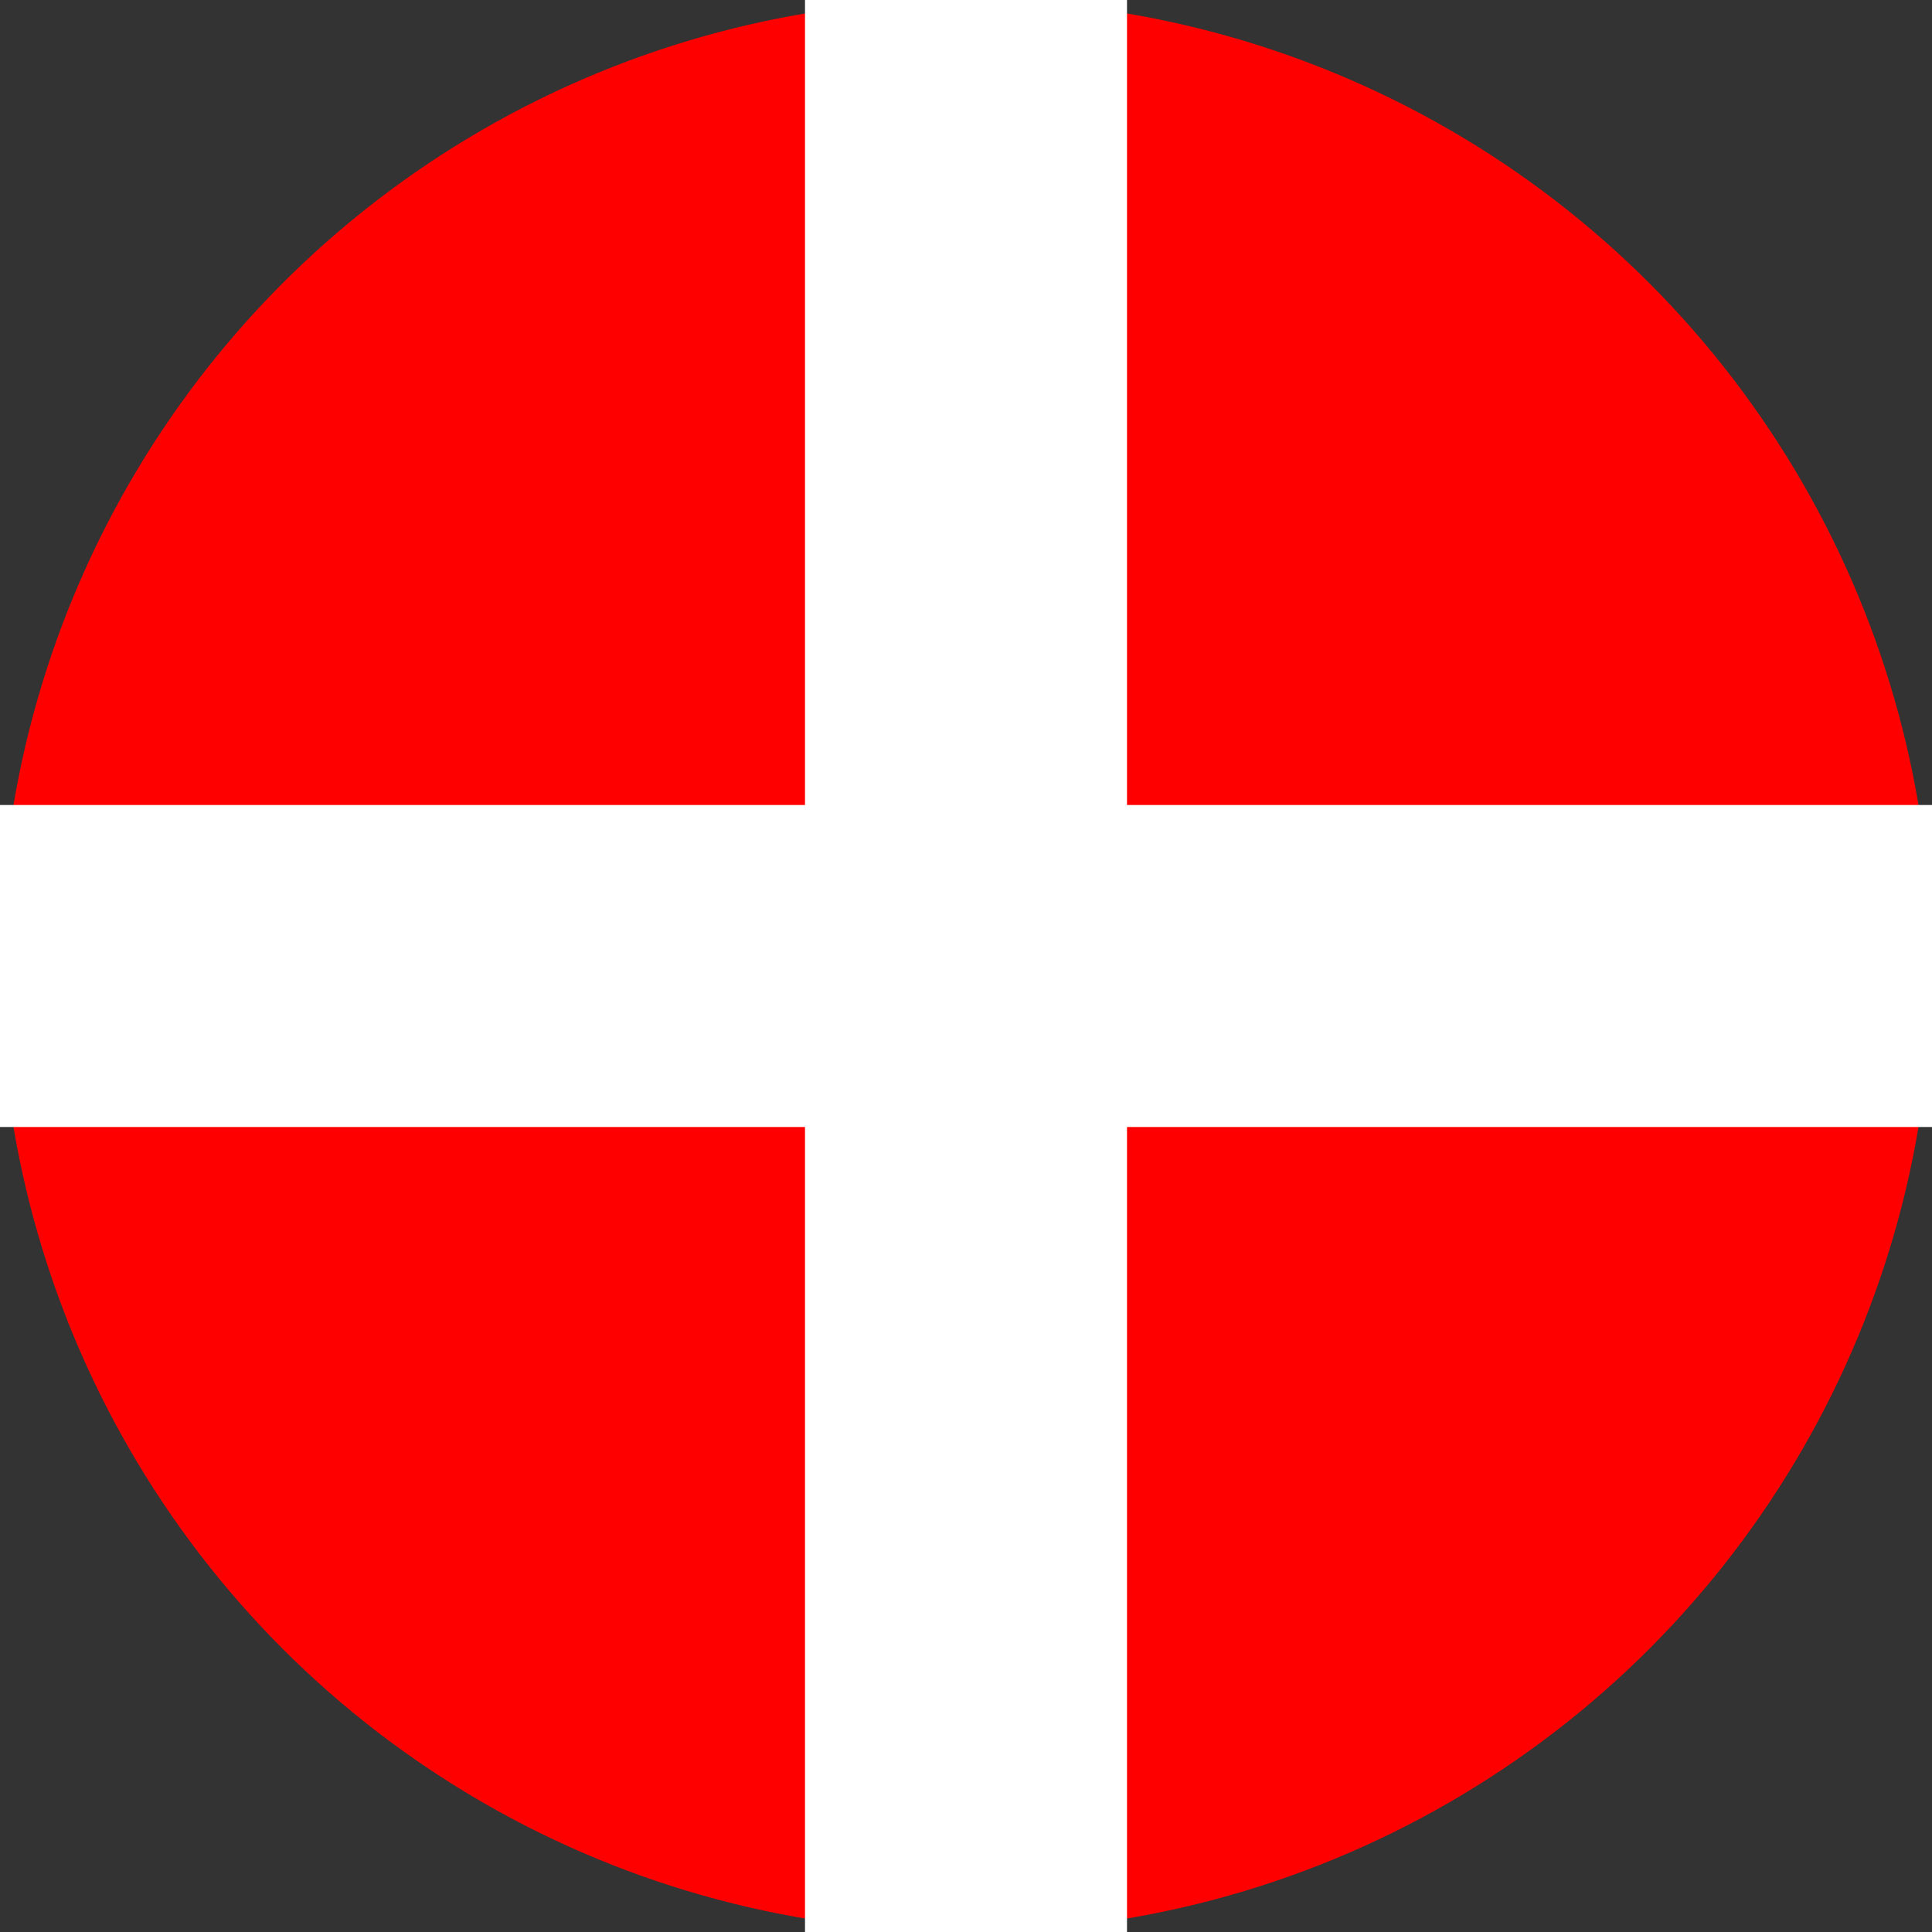
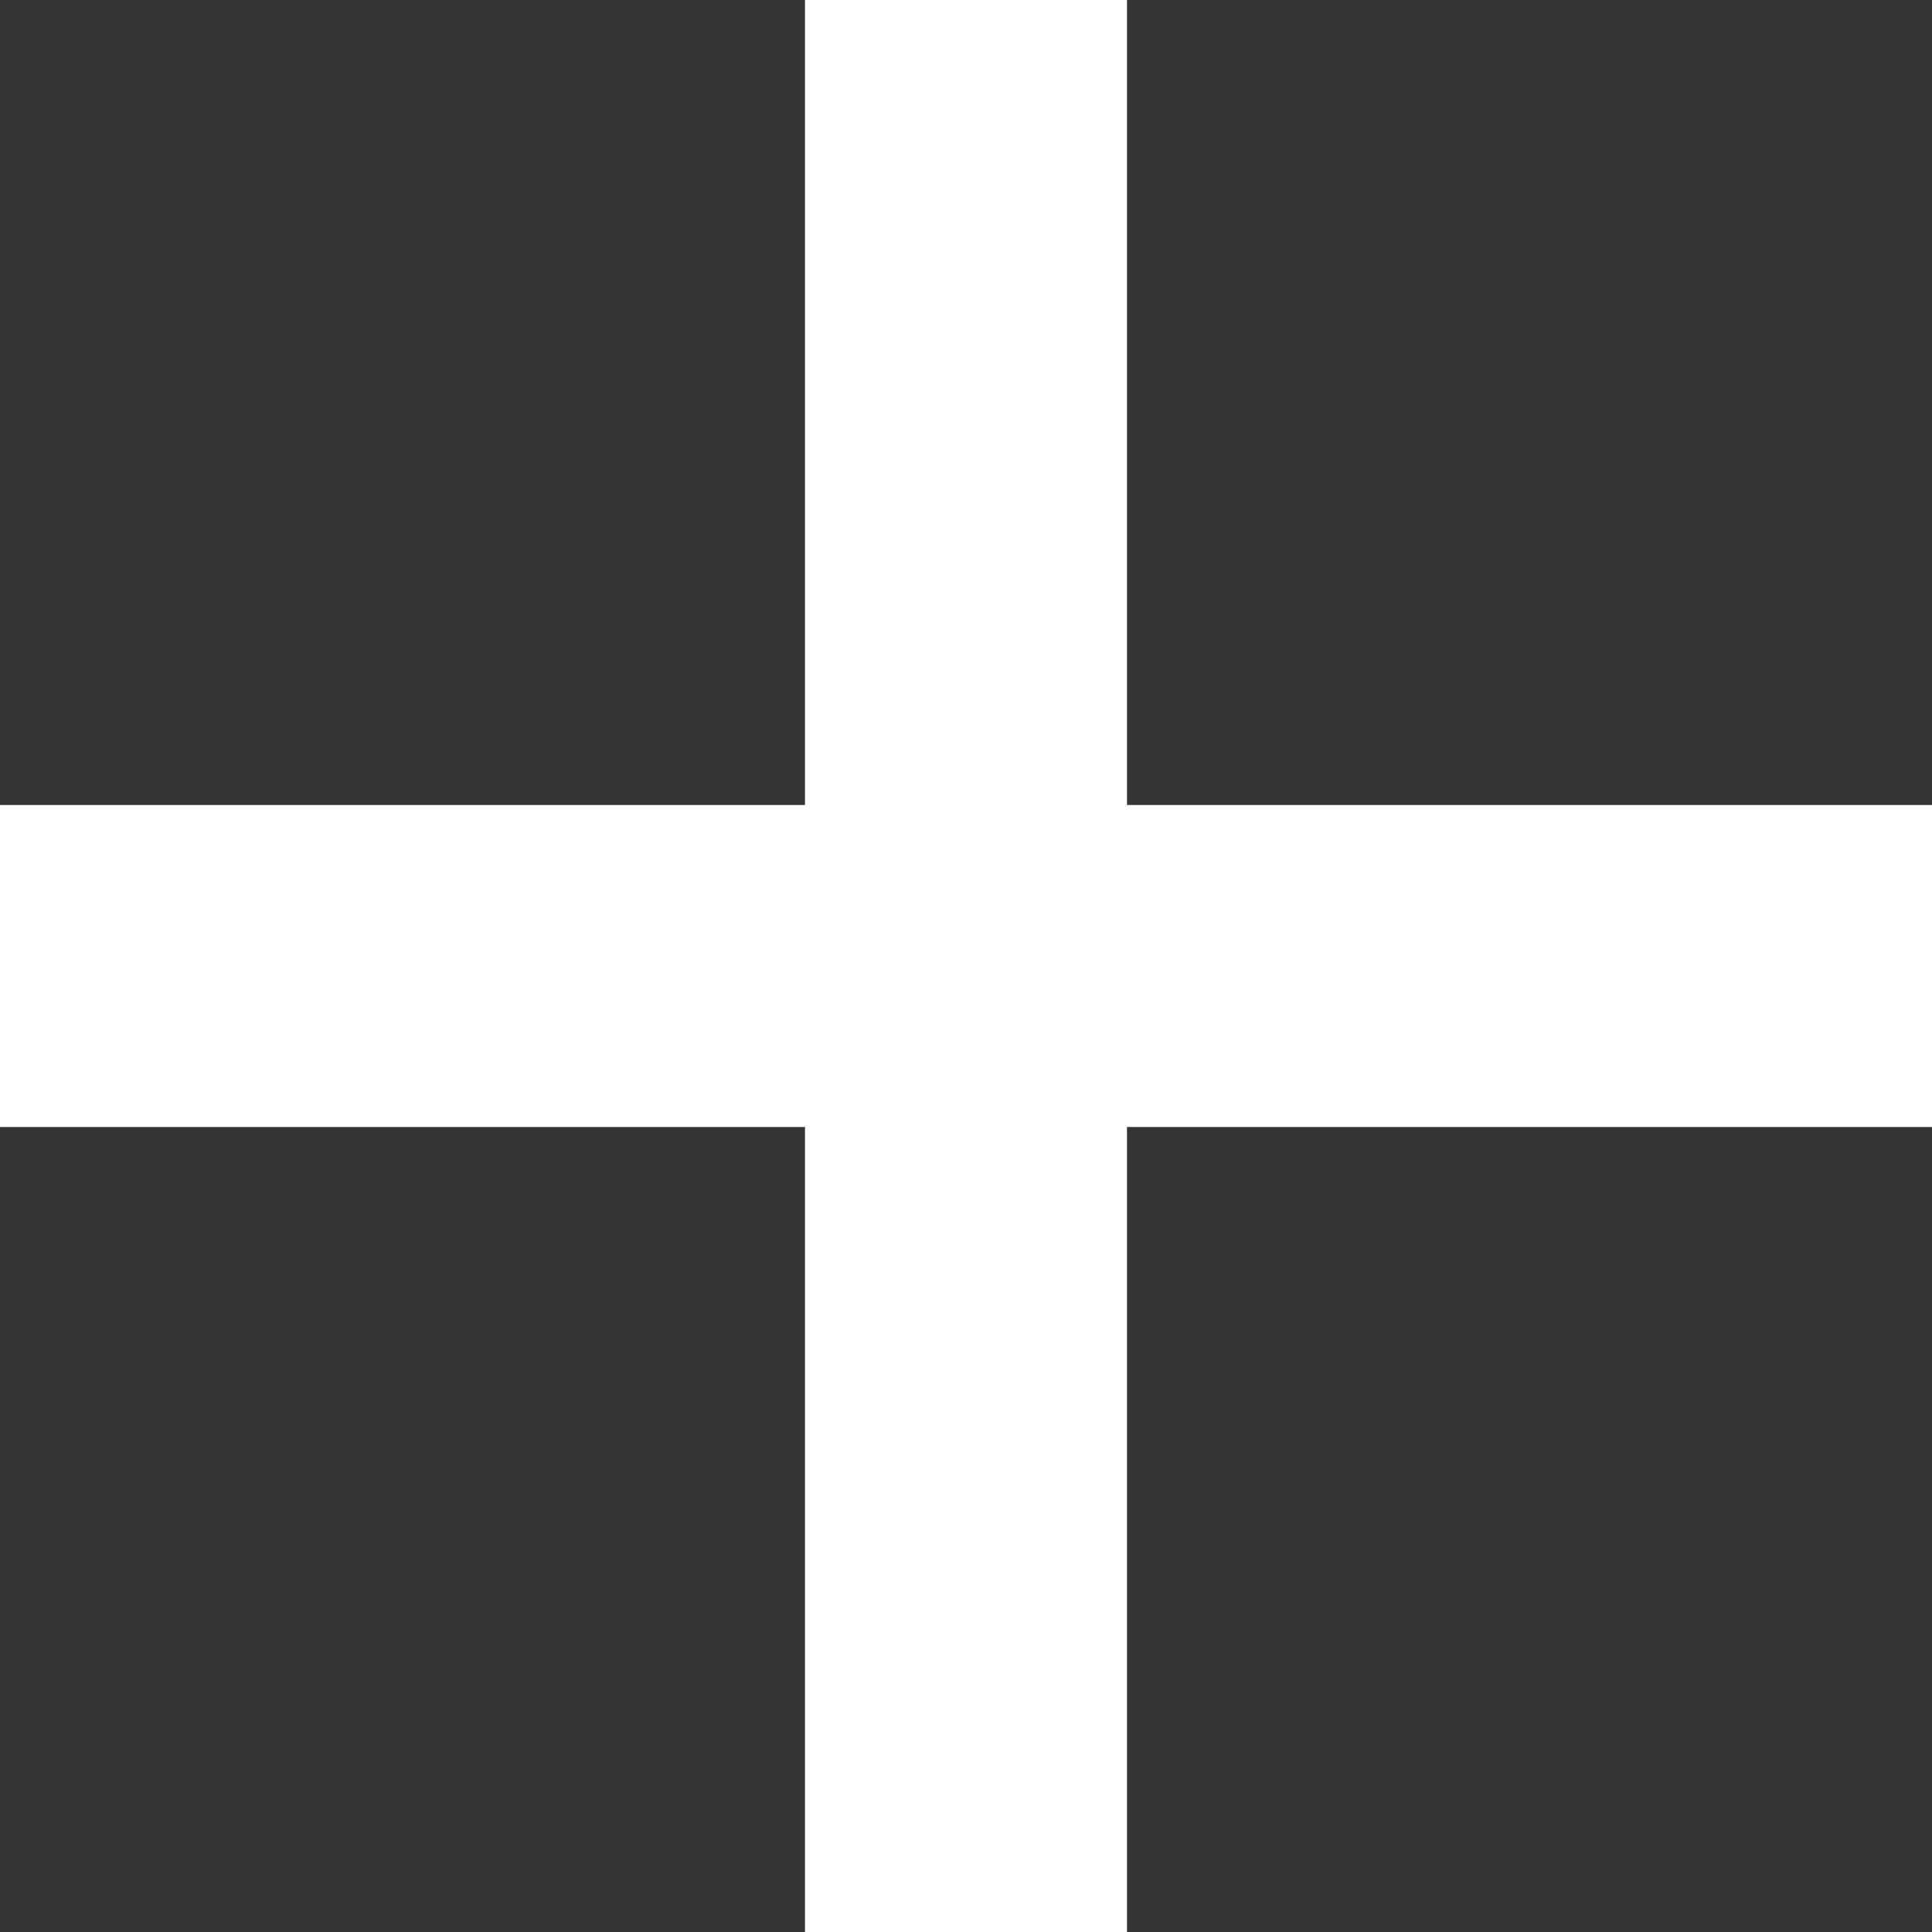
<svg xmlns="http://www.w3.org/2000/svg" viewBox="0 0 48 48">
  <rect x="0" y="0" width="48" height="48" fill="#333333" stroke="none" />
-   <circle fill="red" r="24" cy="24" cx="24" />
  <rect fill="white" height="48" width="8" y="0" x="20" />
  <rect fill="white" height="8" width="48" y="20" x="0" />
</svg>